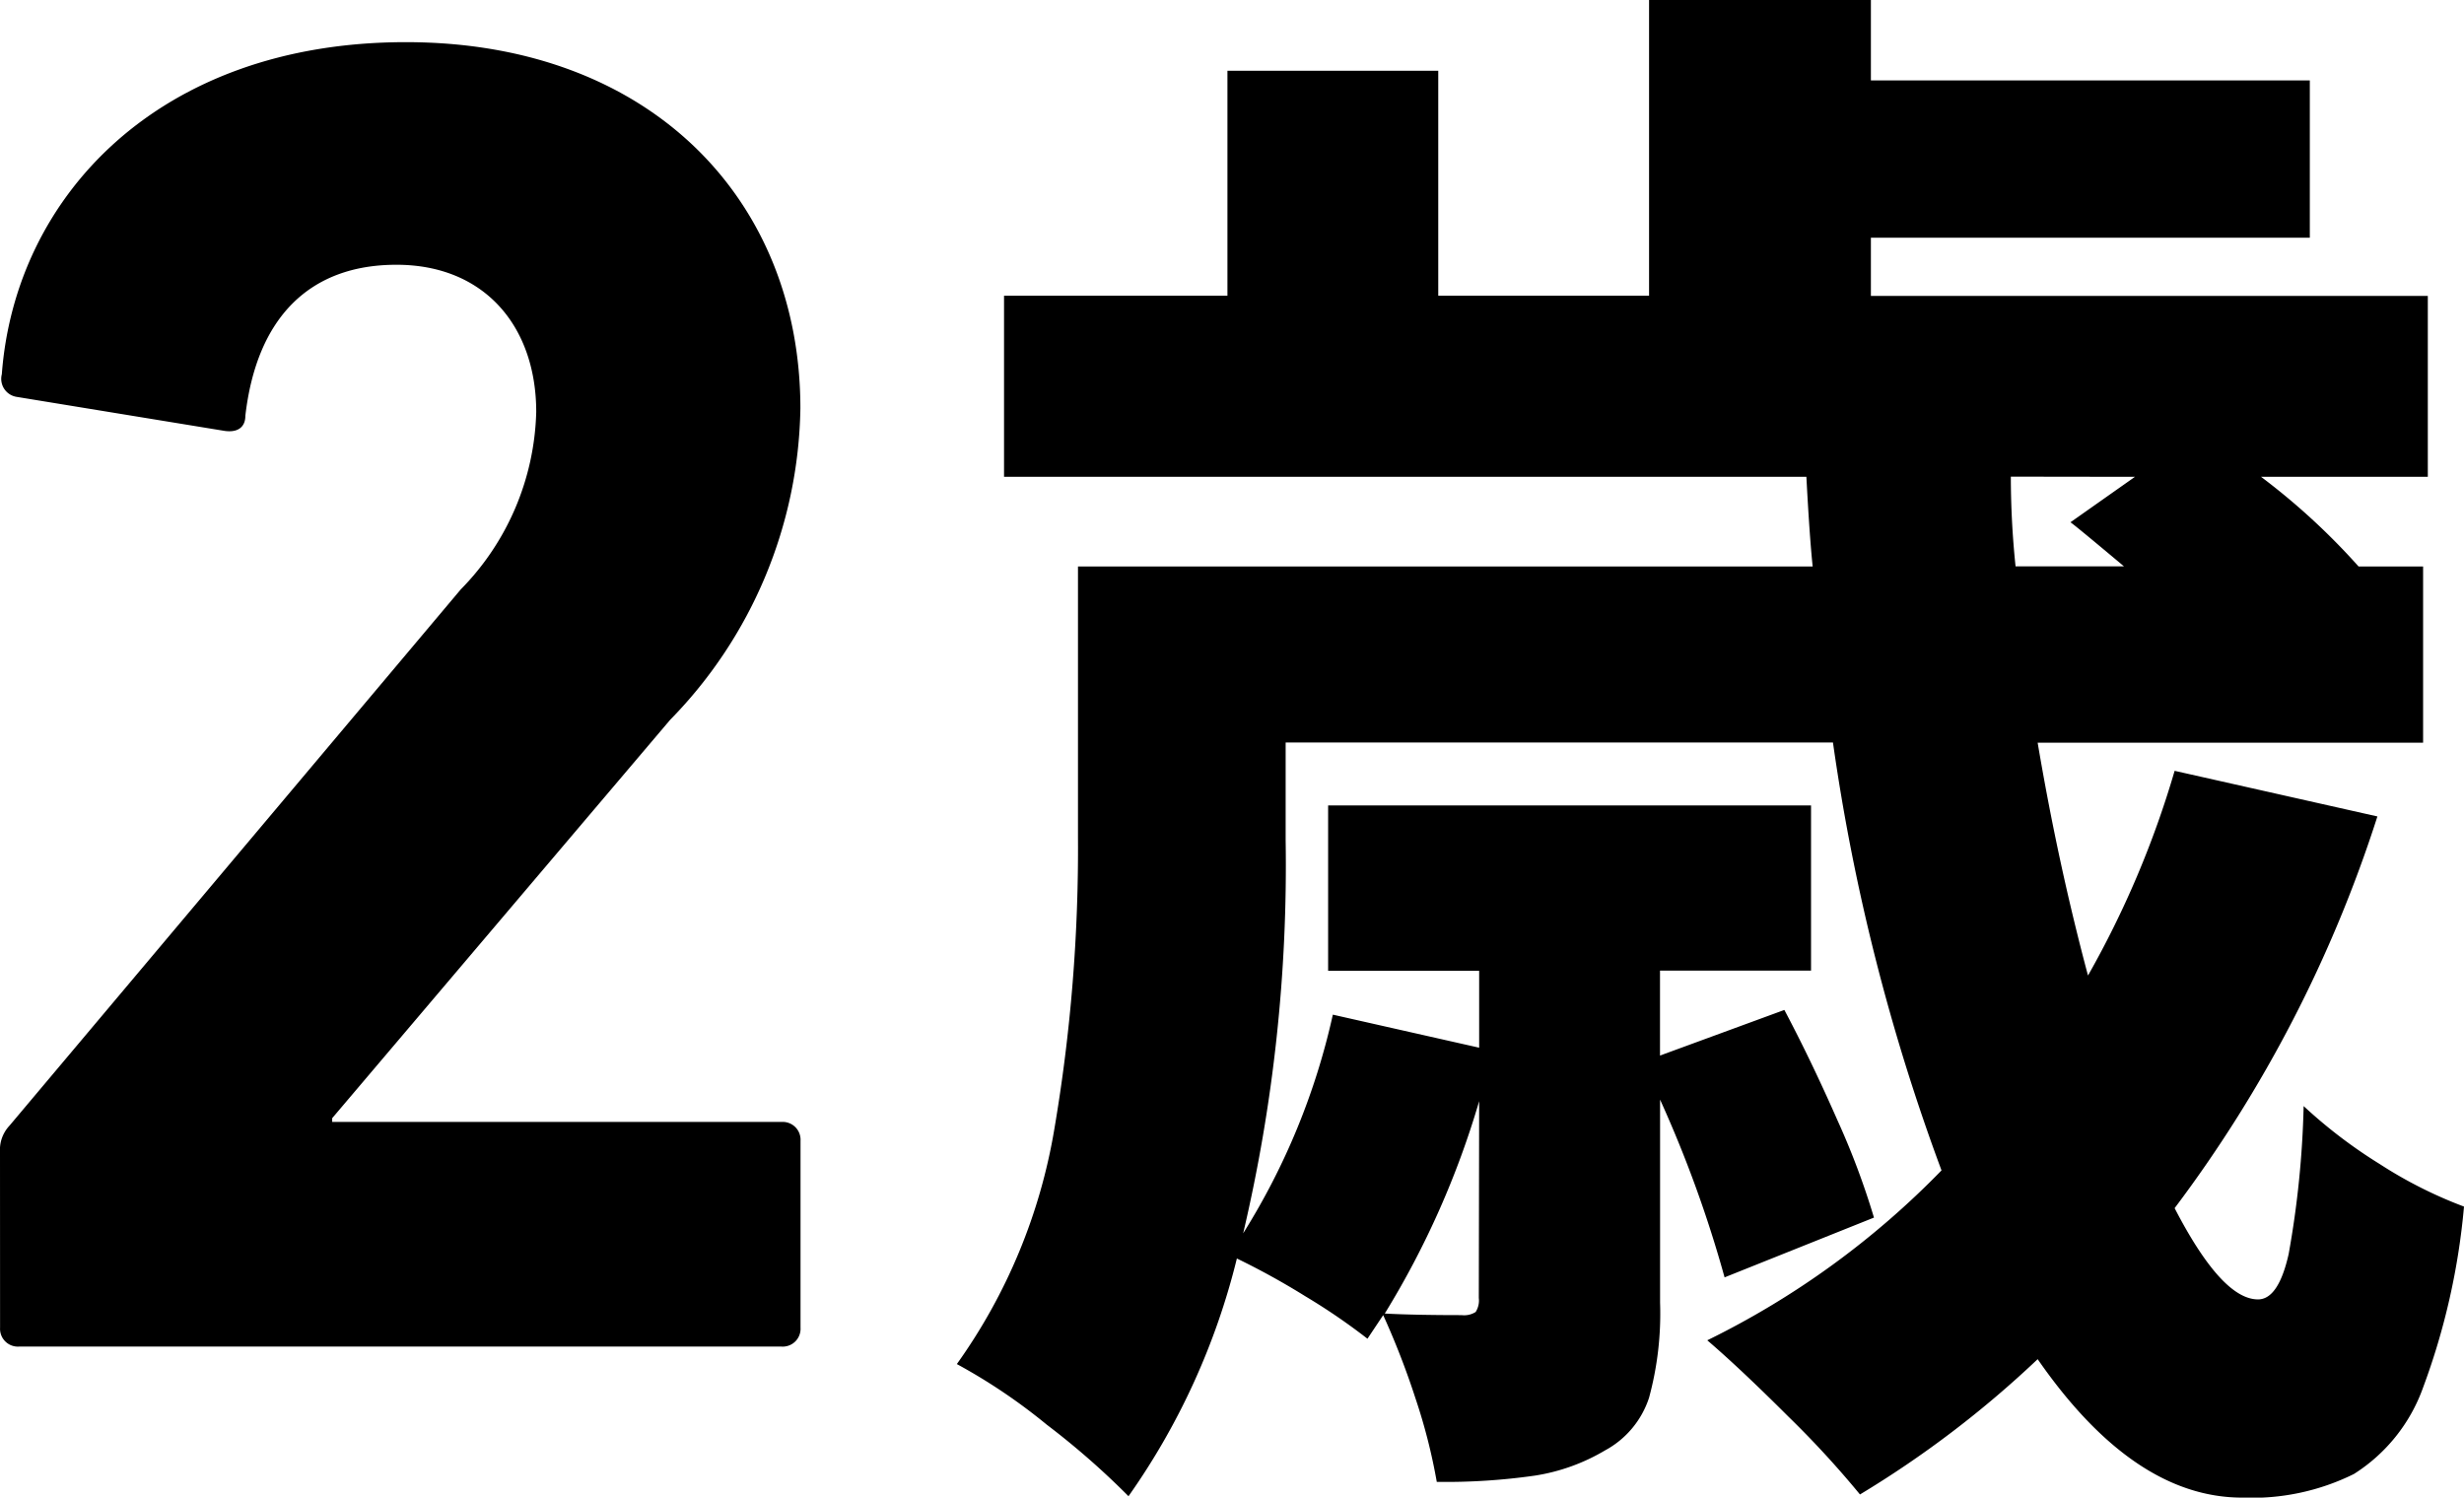
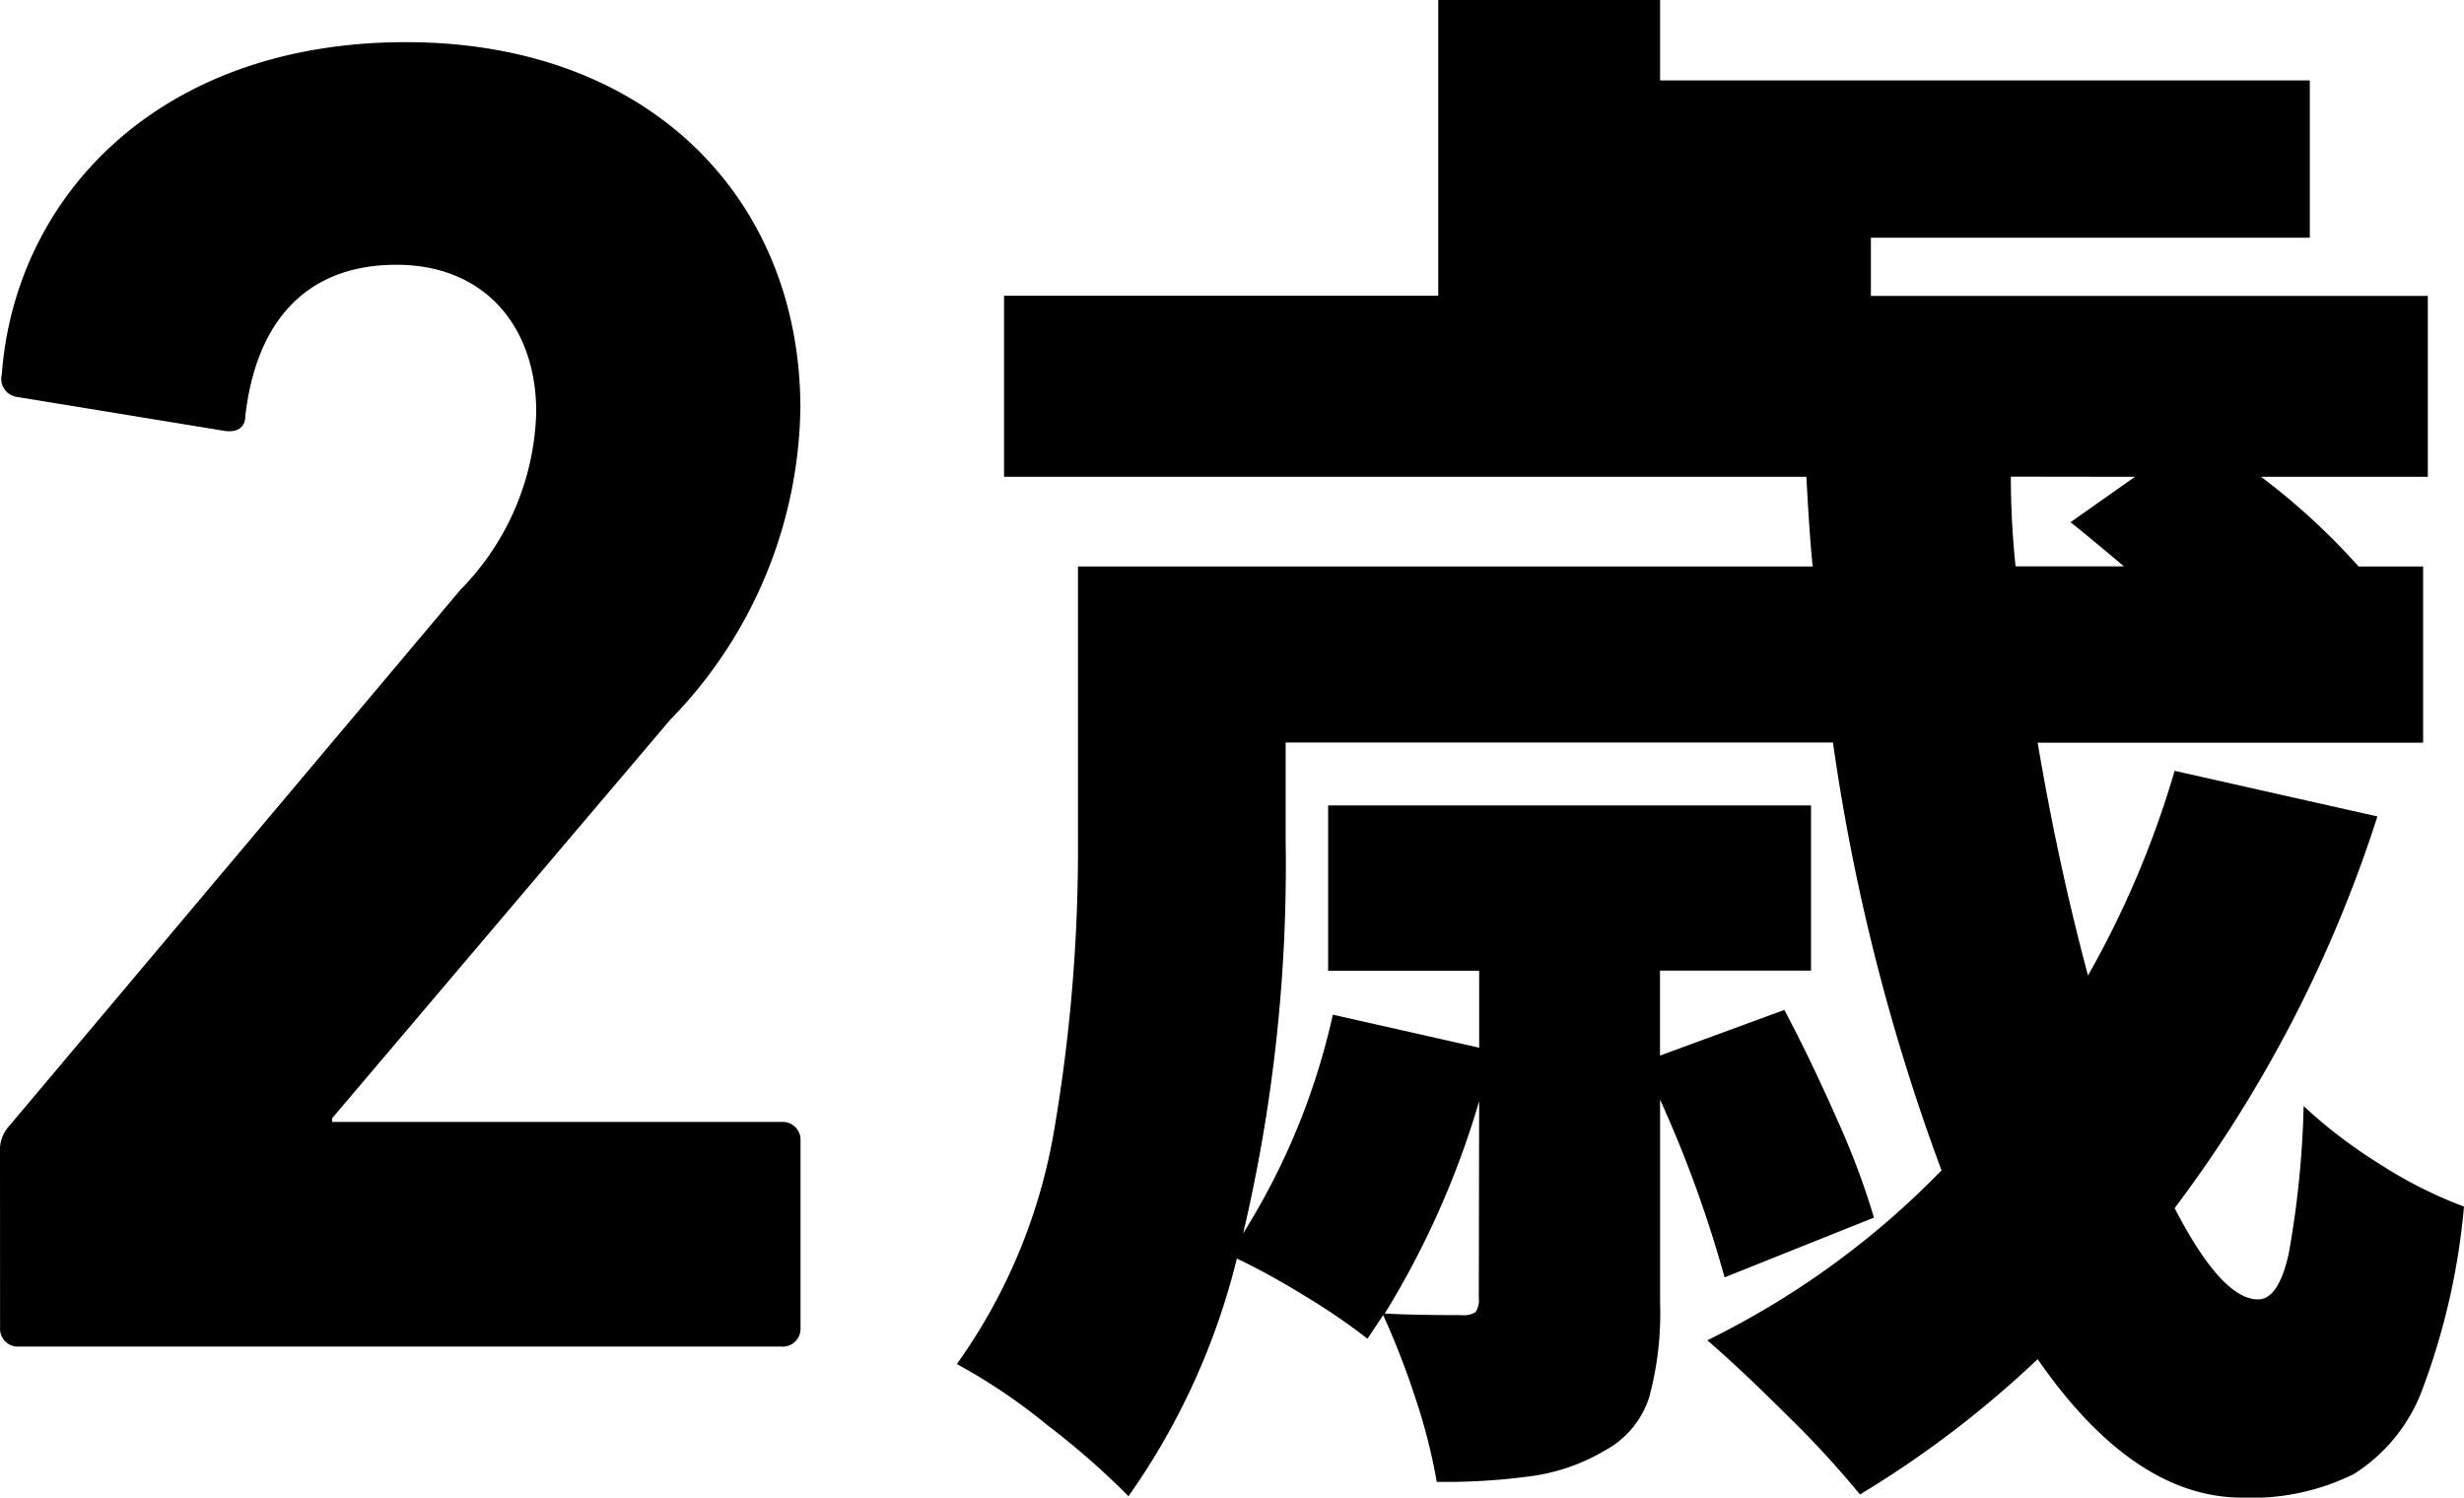
<svg xmlns="http://www.w3.org/2000/svg" width="70.479" height="42.84" viewBox="0 0 70.479 42.84">
-   <path id="_2" data-name="2" d="M-34-.54a.51.51,0,0,0,.54.54h21.816a.51.51,0,0,0,.54-.54V-5.886a.51.51,0,0,0-.54-.54H-24.5v-.108l9.666-11.394a13.022,13.022,0,0,0,3.726-8.91c0-5.94-4.266-10.476-11.286-10.476-7.074,0-11.178,4.428-11.556,9.5a.522.522,0,0,0,.432.648l5.94.972c.378.054.594-.108.594-.432.324-2.808,1.836-4.32,4.32-4.32,2.538,0,4,1.782,4,4.212a7.509,7.509,0,0,1-2.16,5.076L-33.732-6.318a1.011,1.011,0,0,0-.27.756ZM34-15.165A37.809,37.809,0,0,1,28.2-3.96q1.35,2.61,2.385,2.61.585,0,.877-1.3a27.326,27.326,0,0,0,.428-4.23A14.068,14.068,0,0,0,34.069-5.22a12.5,12.5,0,0,0,2.408,1.215,19.862,19.862,0,0,1-1.17,5.175,4.857,4.857,0,0,1-1.98,2.475,6.561,6.561,0,0,1-3.195.675q-3.105,0-5.85-3.96A29.584,29.584,0,0,1,19.2,4.23,27.491,27.491,0,0,0,17.149,2Q15.777.63,14.832-.18a24.171,24.171,0,0,0,6.7-4.86,58.791,58.791,0,0,1-3.105-12.24H2.772v2.79A45.959,45.959,0,0,1,1.557-3.24,19.836,19.836,0,0,0,4.122-9.495l4.185.945v-2.2H3.987V-15.48H17.8v4.725h-4.32v2.43L17.037-9.63Q17.8-8.19,18.544-6.5A22.07,22.07,0,0,1,19.6-3.69L15.327-1.98a34.711,34.711,0,0,0-1.845-5.085V-1.26a9.189,9.189,0,0,1-.315,2.722,2.642,2.642,0,0,1-1.26,1.508,5.609,5.609,0,0,1-2,.72,18.006,18.006,0,0,1-2.812.18,16.4,16.4,0,0,0-.608-2.385A22.674,22.674,0,0,0,5.562-.9l-.45.675A17.7,17.7,0,0,0,3.334-1.44,21.274,21.274,0,0,0,1.377-2.52a20.094,20.094,0,0,1-3.1,6.8,22.4,22.4,0,0,0-2.34-2.048A16.327,16.327,0,0,0-6.633.5a16.12,16.12,0,0,0,2.79-6.728,47.877,47.877,0,0,0,.675-8.347v-7.74H17.847q-.09-.855-.18-2.565H-5.283V-30.06h6.39v-6.435h6.03v6.435h6.03v-8.46h6.345v2.3H32.067v4.5H19.512v1.665h15.93v5.175h-4.77a19.206,19.206,0,0,1,2.79,2.565h1.845v5.04H24.282q.585,3.465,1.44,6.66A27.449,27.449,0,0,0,28.2-16.47Zm-10.485-9.72a24.92,24.92,0,0,0,.135,2.565h3.1q-1.395-1.17-1.53-1.26l1.845-1.3ZM8.307-7.02a25.013,25.013,0,0,1-2.7,6.075q.855.045,2.2.045a.612.612,0,0,0,.4-.09.612.612,0,0,0,.09-.4Z" transform="translate(34.002 38.52)" />
+   <path id="_2" data-name="2" d="M-34-.54a.51.51,0,0,0,.54.54h21.816a.51.51,0,0,0,.54-.54V-5.886a.51.51,0,0,0-.54-.54H-24.5v-.108l9.666-11.394a13.022,13.022,0,0,0,3.726-8.91c0-5.94-4.266-10.476-11.286-10.476-7.074,0-11.178,4.428-11.556,9.5a.522.522,0,0,0,.432.648l5.94.972c.378.054.594-.108.594-.432.324-2.808,1.836-4.32,4.32-4.32,2.538,0,4,1.782,4,4.212a7.509,7.509,0,0,1-2.16,5.076L-33.732-6.318a1.011,1.011,0,0,0-.27.756ZM34-15.165A37.809,37.809,0,0,1,28.2-3.96q1.35,2.61,2.385,2.61.585,0,.877-1.3a27.326,27.326,0,0,0,.428-4.23A14.068,14.068,0,0,0,34.069-5.22a12.5,12.5,0,0,0,2.408,1.215,19.862,19.862,0,0,1-1.17,5.175,4.857,4.857,0,0,1-1.98,2.475,6.561,6.561,0,0,1-3.195.675q-3.105,0-5.85-3.96A29.584,29.584,0,0,1,19.2,4.23,27.491,27.491,0,0,0,17.149,2Q15.777.63,14.832-.18a24.171,24.171,0,0,0,6.7-4.86,58.791,58.791,0,0,1-3.105-12.24H2.772v2.79A45.959,45.959,0,0,1,1.557-3.24,19.836,19.836,0,0,0,4.122-9.495l4.185.945v-2.2H3.987V-15.48H17.8v4.725h-4.32v2.43L17.037-9.63Q17.8-8.19,18.544-6.5A22.07,22.07,0,0,1,19.6-3.69L15.327-1.98a34.711,34.711,0,0,0-1.845-5.085V-1.26a9.189,9.189,0,0,1-.315,2.722,2.642,2.642,0,0,1-1.26,1.508,5.609,5.609,0,0,1-2,.72,18.006,18.006,0,0,1-2.812.18,16.4,16.4,0,0,0-.608-2.385A22.674,22.674,0,0,0,5.562-.9l-.45.675A17.7,17.7,0,0,0,3.334-1.44,21.274,21.274,0,0,0,1.377-2.52a20.094,20.094,0,0,1-3.1,6.8,22.4,22.4,0,0,0-2.34-2.048A16.327,16.327,0,0,0-6.633.5a16.12,16.12,0,0,0,2.79-6.728,47.877,47.877,0,0,0,.675-8.347v-7.74H17.847q-.09-.855-.18-2.565H-5.283V-30.06h6.39v-6.435v6.435h6.03v-8.46h6.345v2.3H32.067v4.5H19.512v1.665h15.93v5.175h-4.77a19.206,19.206,0,0,1,2.79,2.565h1.845v5.04H24.282q.585,3.465,1.44,6.66A27.449,27.449,0,0,0,28.2-16.47Zm-10.485-9.72a24.92,24.92,0,0,0,.135,2.565h3.1q-1.395-1.17-1.53-1.26l1.845-1.3ZM8.307-7.02a25.013,25.013,0,0,1-2.7,6.075q.855.045,2.2.045a.612.612,0,0,0,.4-.09.612.612,0,0,0,.09-.4Z" transform="translate(34.002 38.52)" />
</svg>